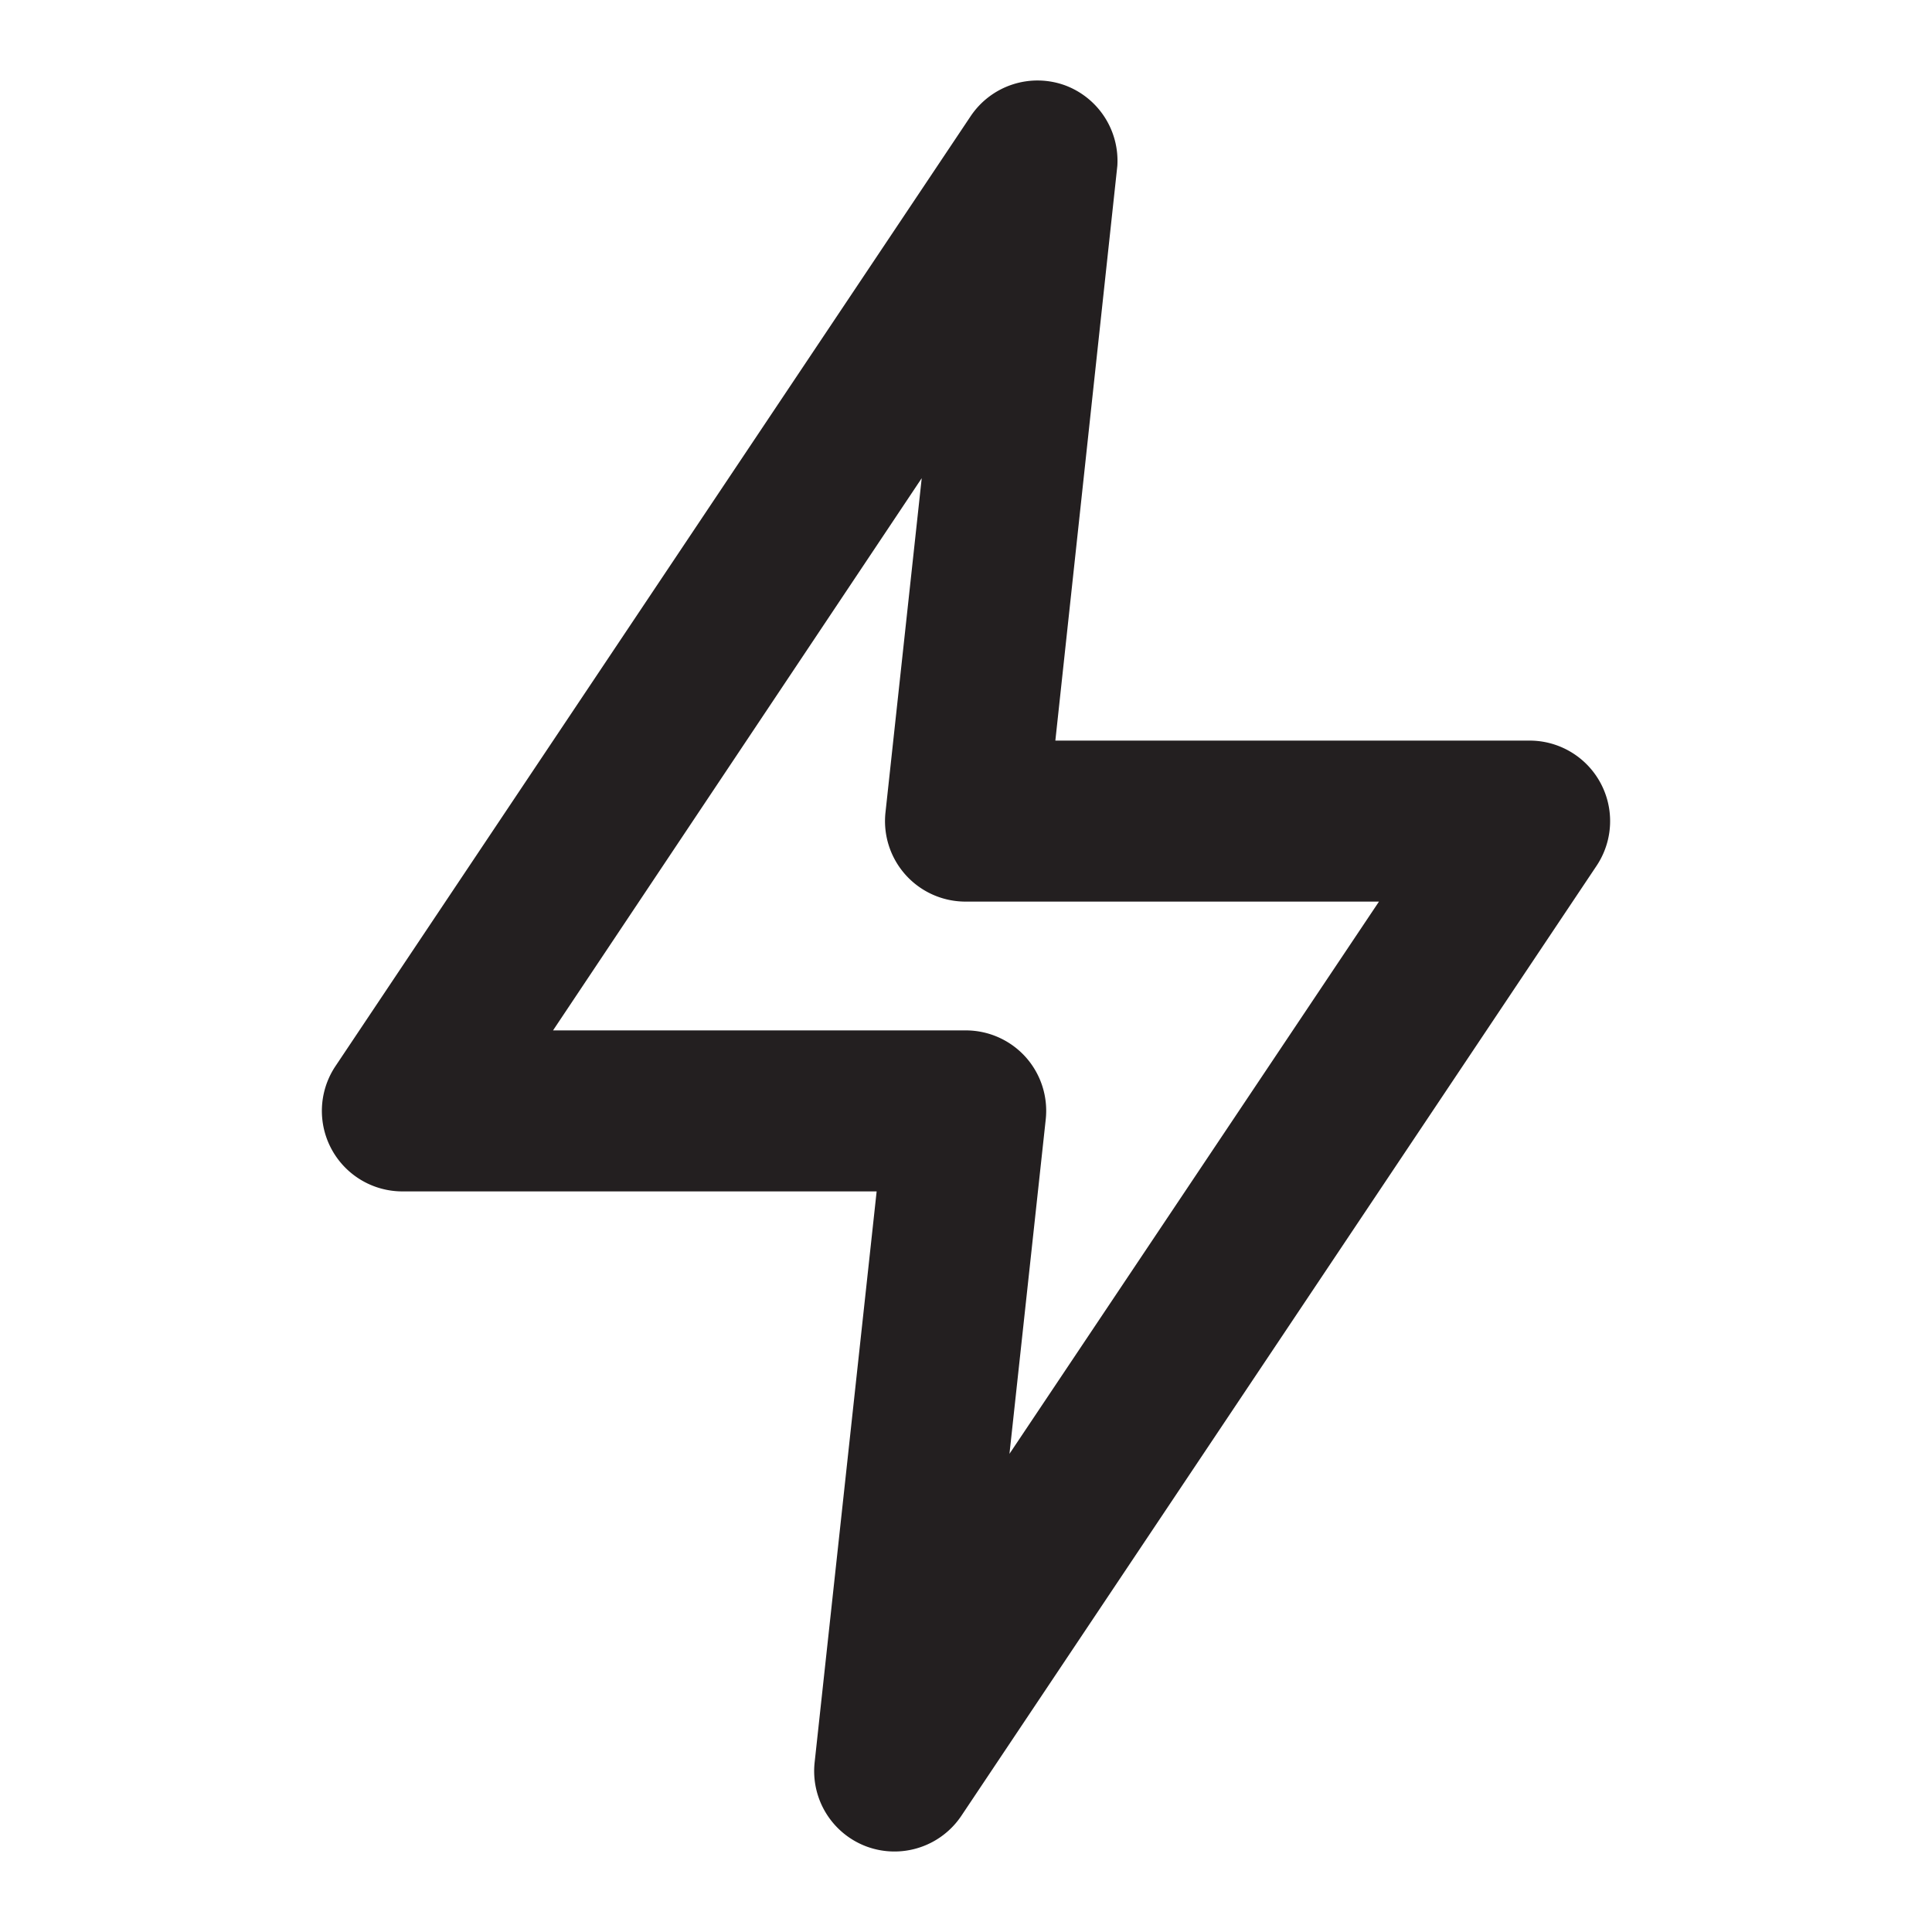
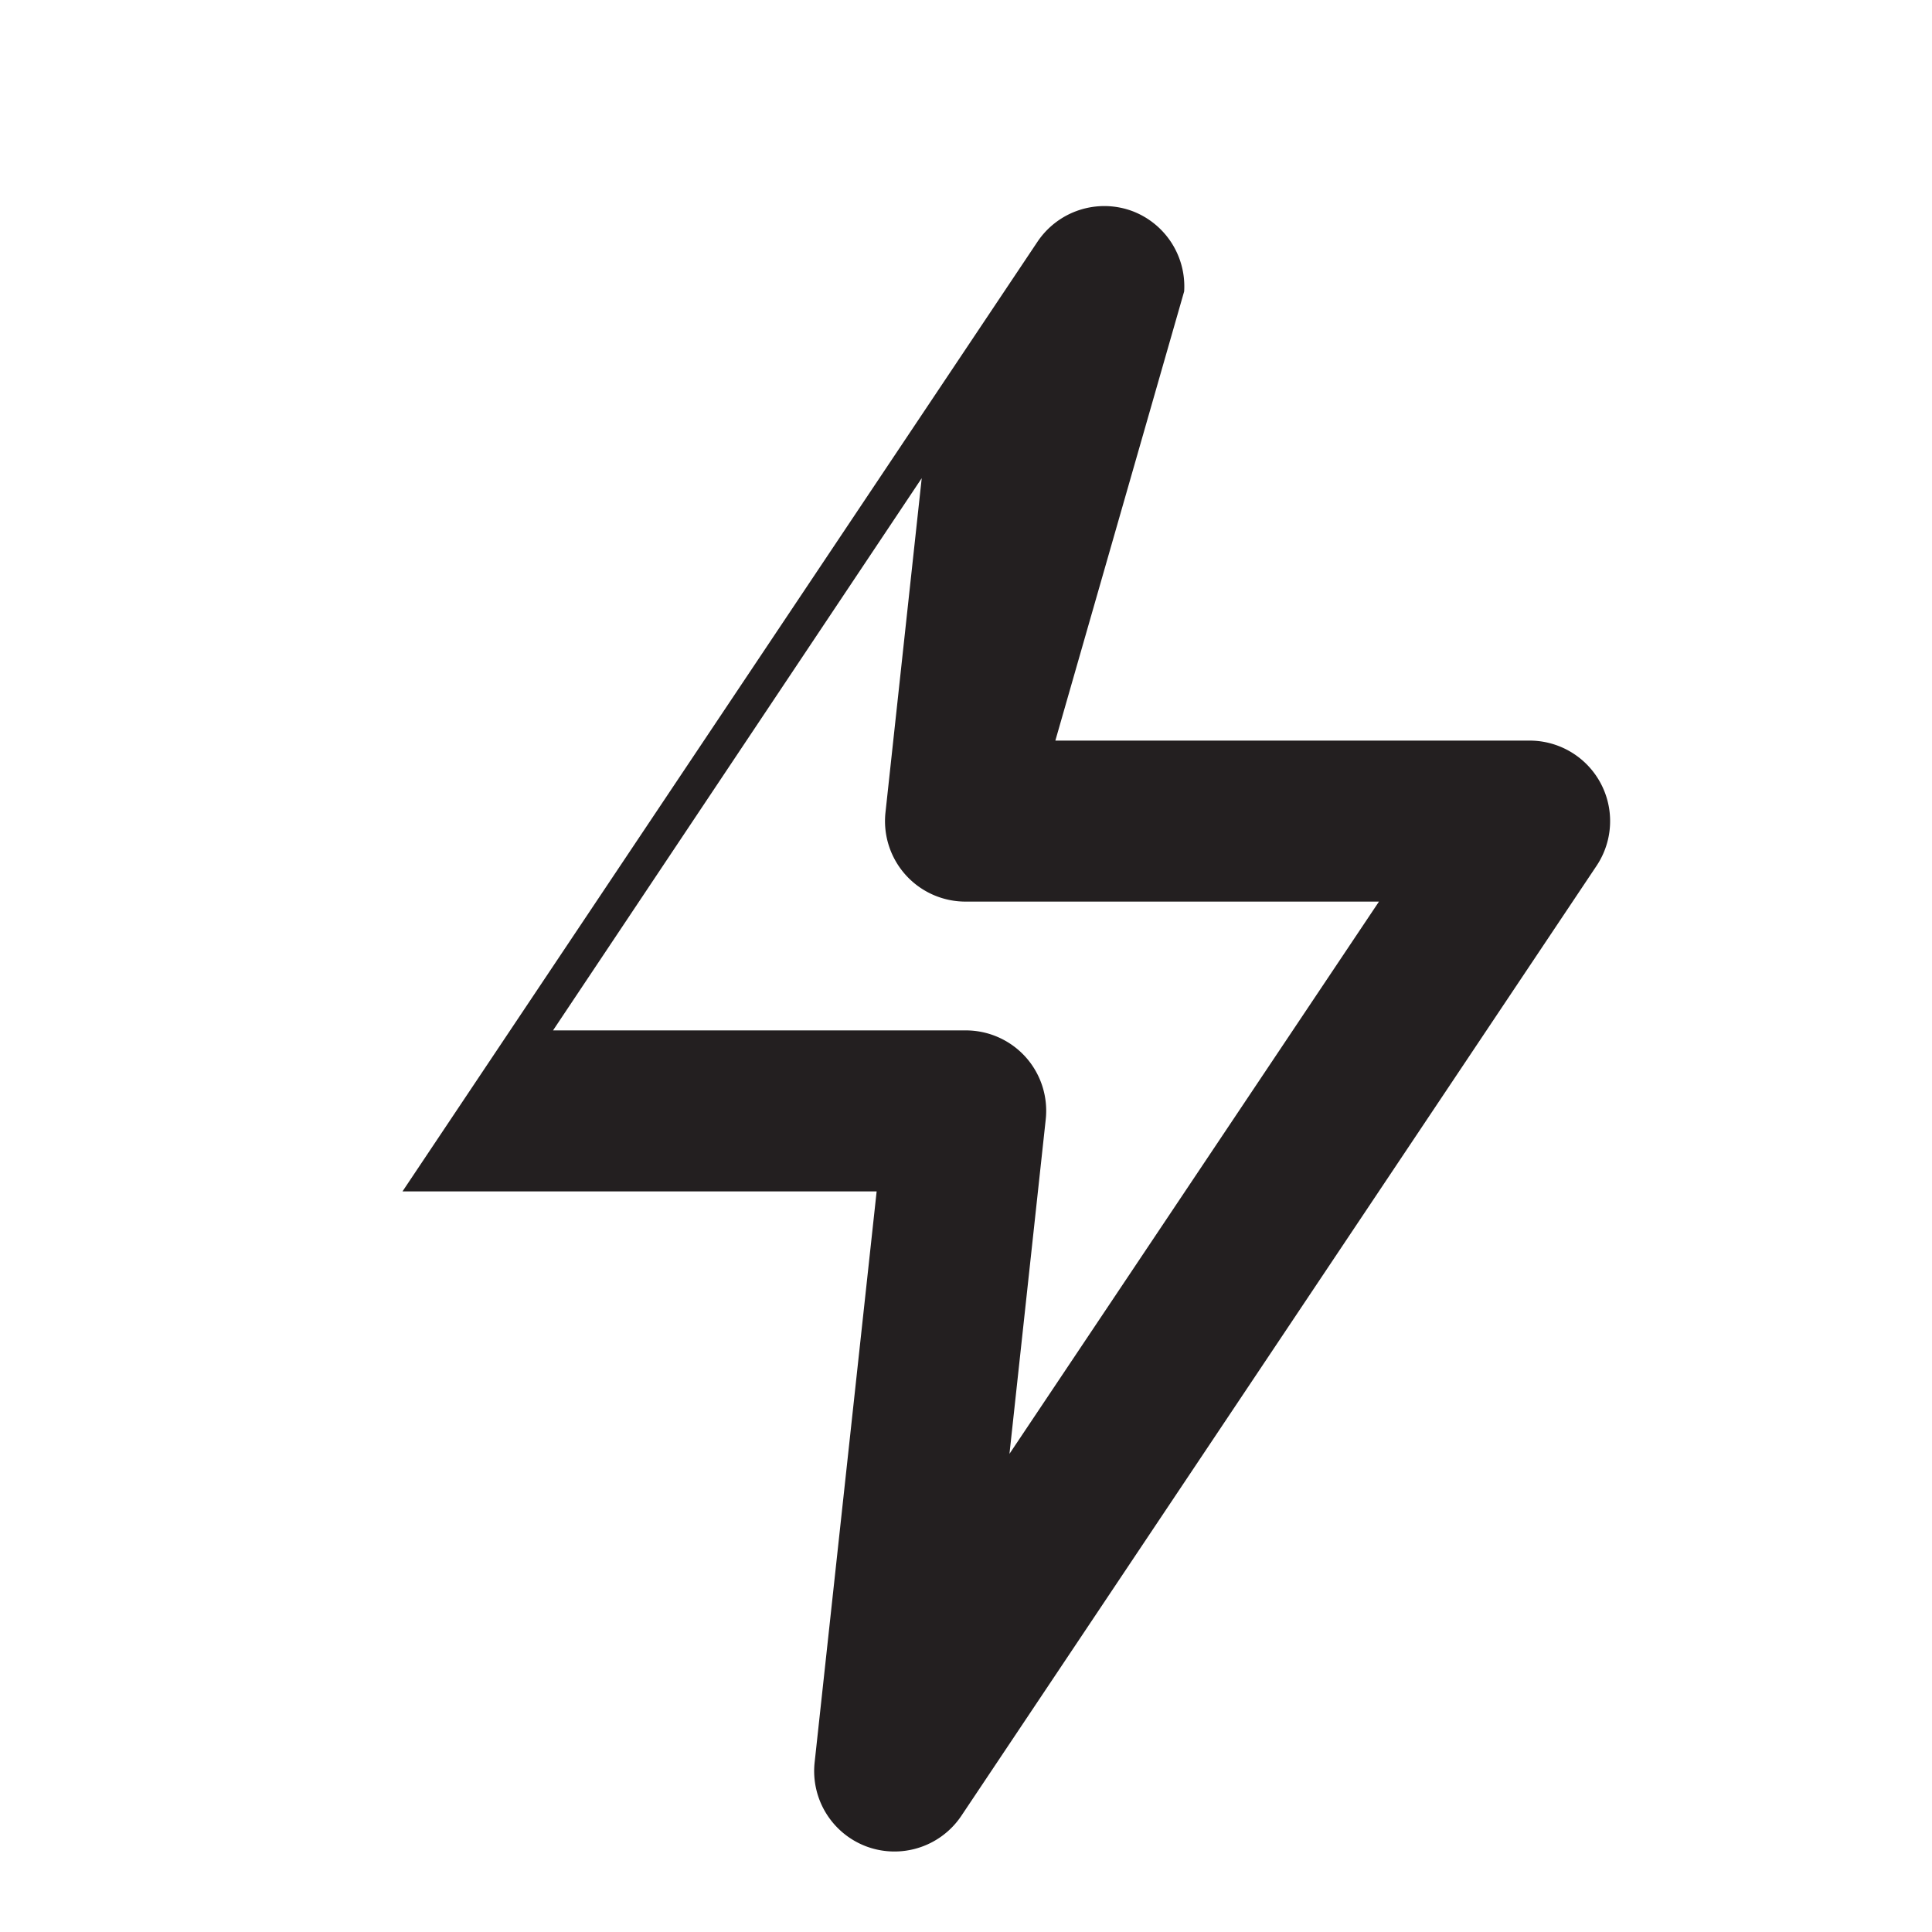
<svg xmlns="http://www.w3.org/2000/svg" viewBox="0 0 24 24">
  <defs>
    <style>.cls-1{fill:#fff;opacity:0;}.cls-2{fill:#231f20;}</style>
  </defs>
  <title>flash</title>
  <g id="Layer_2" data-name="Layer 2">
    <g id="flash">
      <g id="flash-2" data-name="flash">
-         <rect class="cls-1" width="24" height="24" />
-         <path class="cls-2" d="M11.11,23a1,1,0,0,1-.34-.06,1,1,0,0,1-.65-1.05l.77-7.09H5a1,1,0,0,1-.83-1.56l7.89-11.8a1,1,0,0,1,1.17-.38,1,1,0,0,1,.65,1L13.11,9.2H19a1,1,0,0,1,.83,1.56l-7.89,11.8A1,1,0,0,1,11.11,23ZM6.87,12.8H12a1,1,0,0,1,.74.33,1,1,0,0,1,.25.78l-.45,4.15,4.59-6.86H12a1,1,0,0,1-1-1.11l.45-4.15Z" />
+         <path class="cls-2" d="M11.11,23a1,1,0,0,1-.34-.06,1,1,0,0,1-.65-1.05l.77-7.09H5l7.89-11.8a1,1,0,0,1,1.17-.38,1,1,0,0,1,.65,1L13.11,9.2H19a1,1,0,0,1,.83,1.56l-7.89,11.8A1,1,0,0,1,11.11,23ZM6.87,12.8H12a1,1,0,0,1,.74.33,1,1,0,0,1,.25.78l-.45,4.15,4.59-6.86H12a1,1,0,0,1-1-1.11l.45-4.15Z" />
      </g>
    </g>
  </g>
</svg>